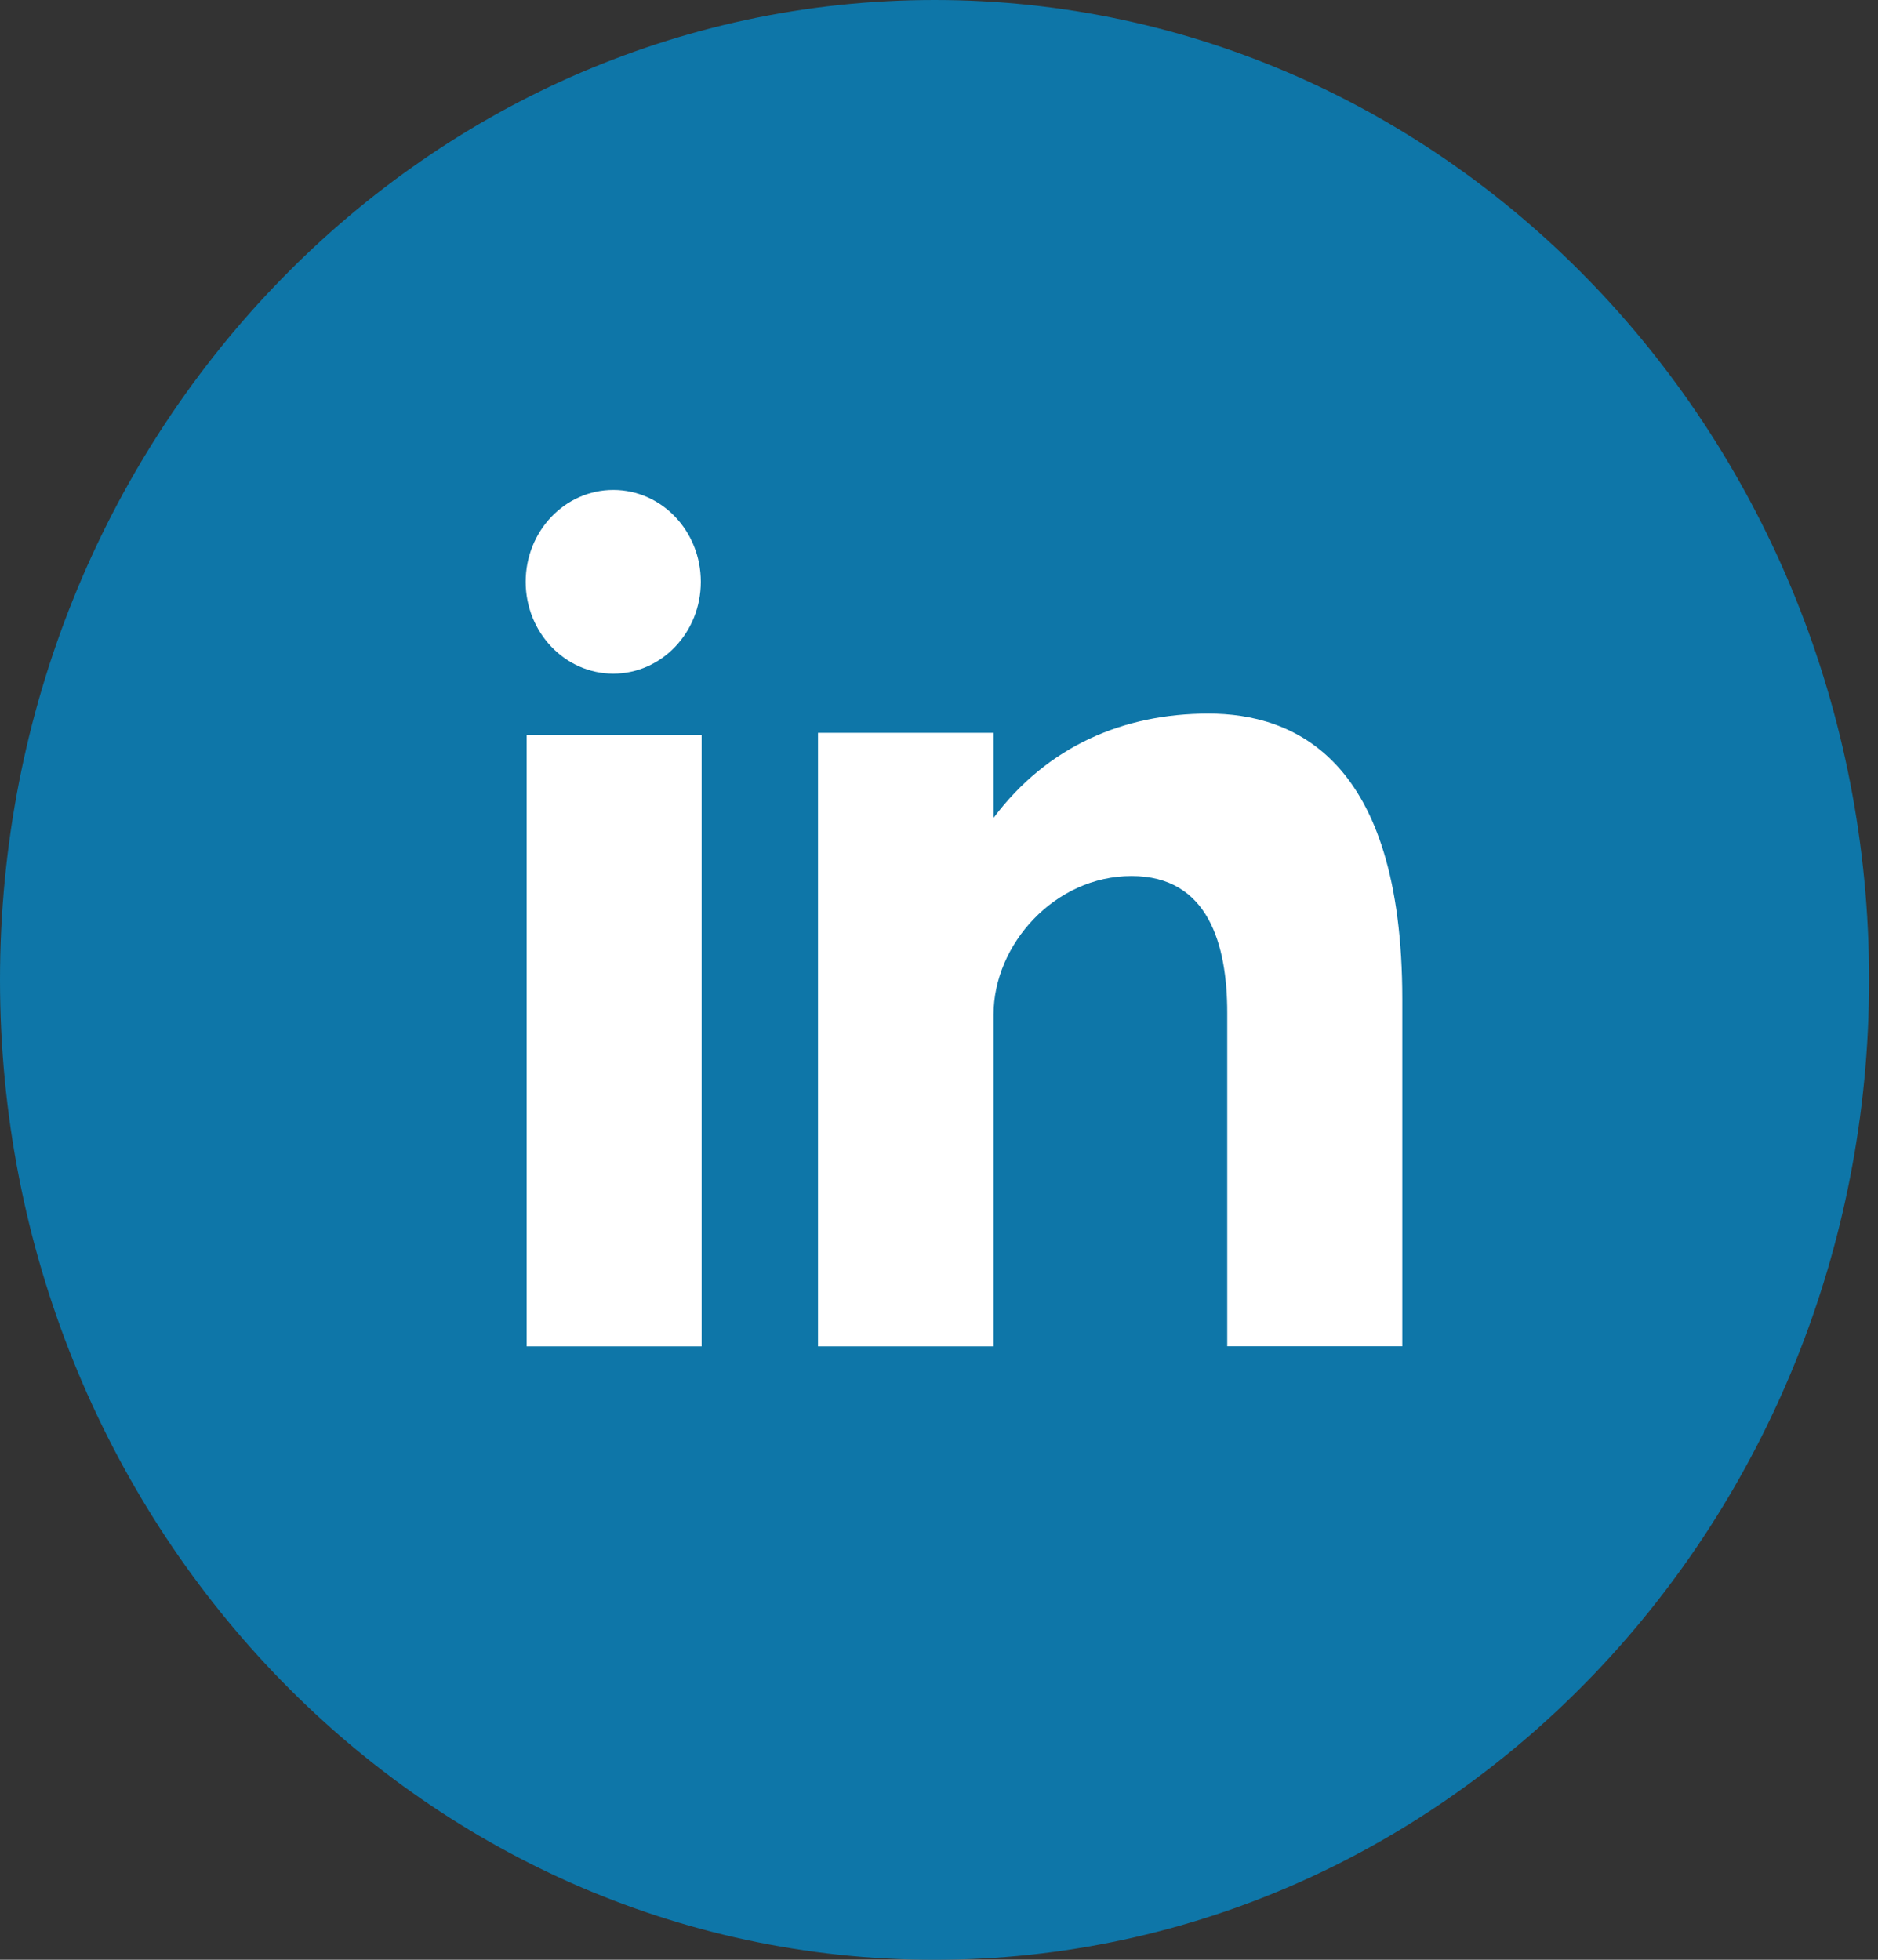
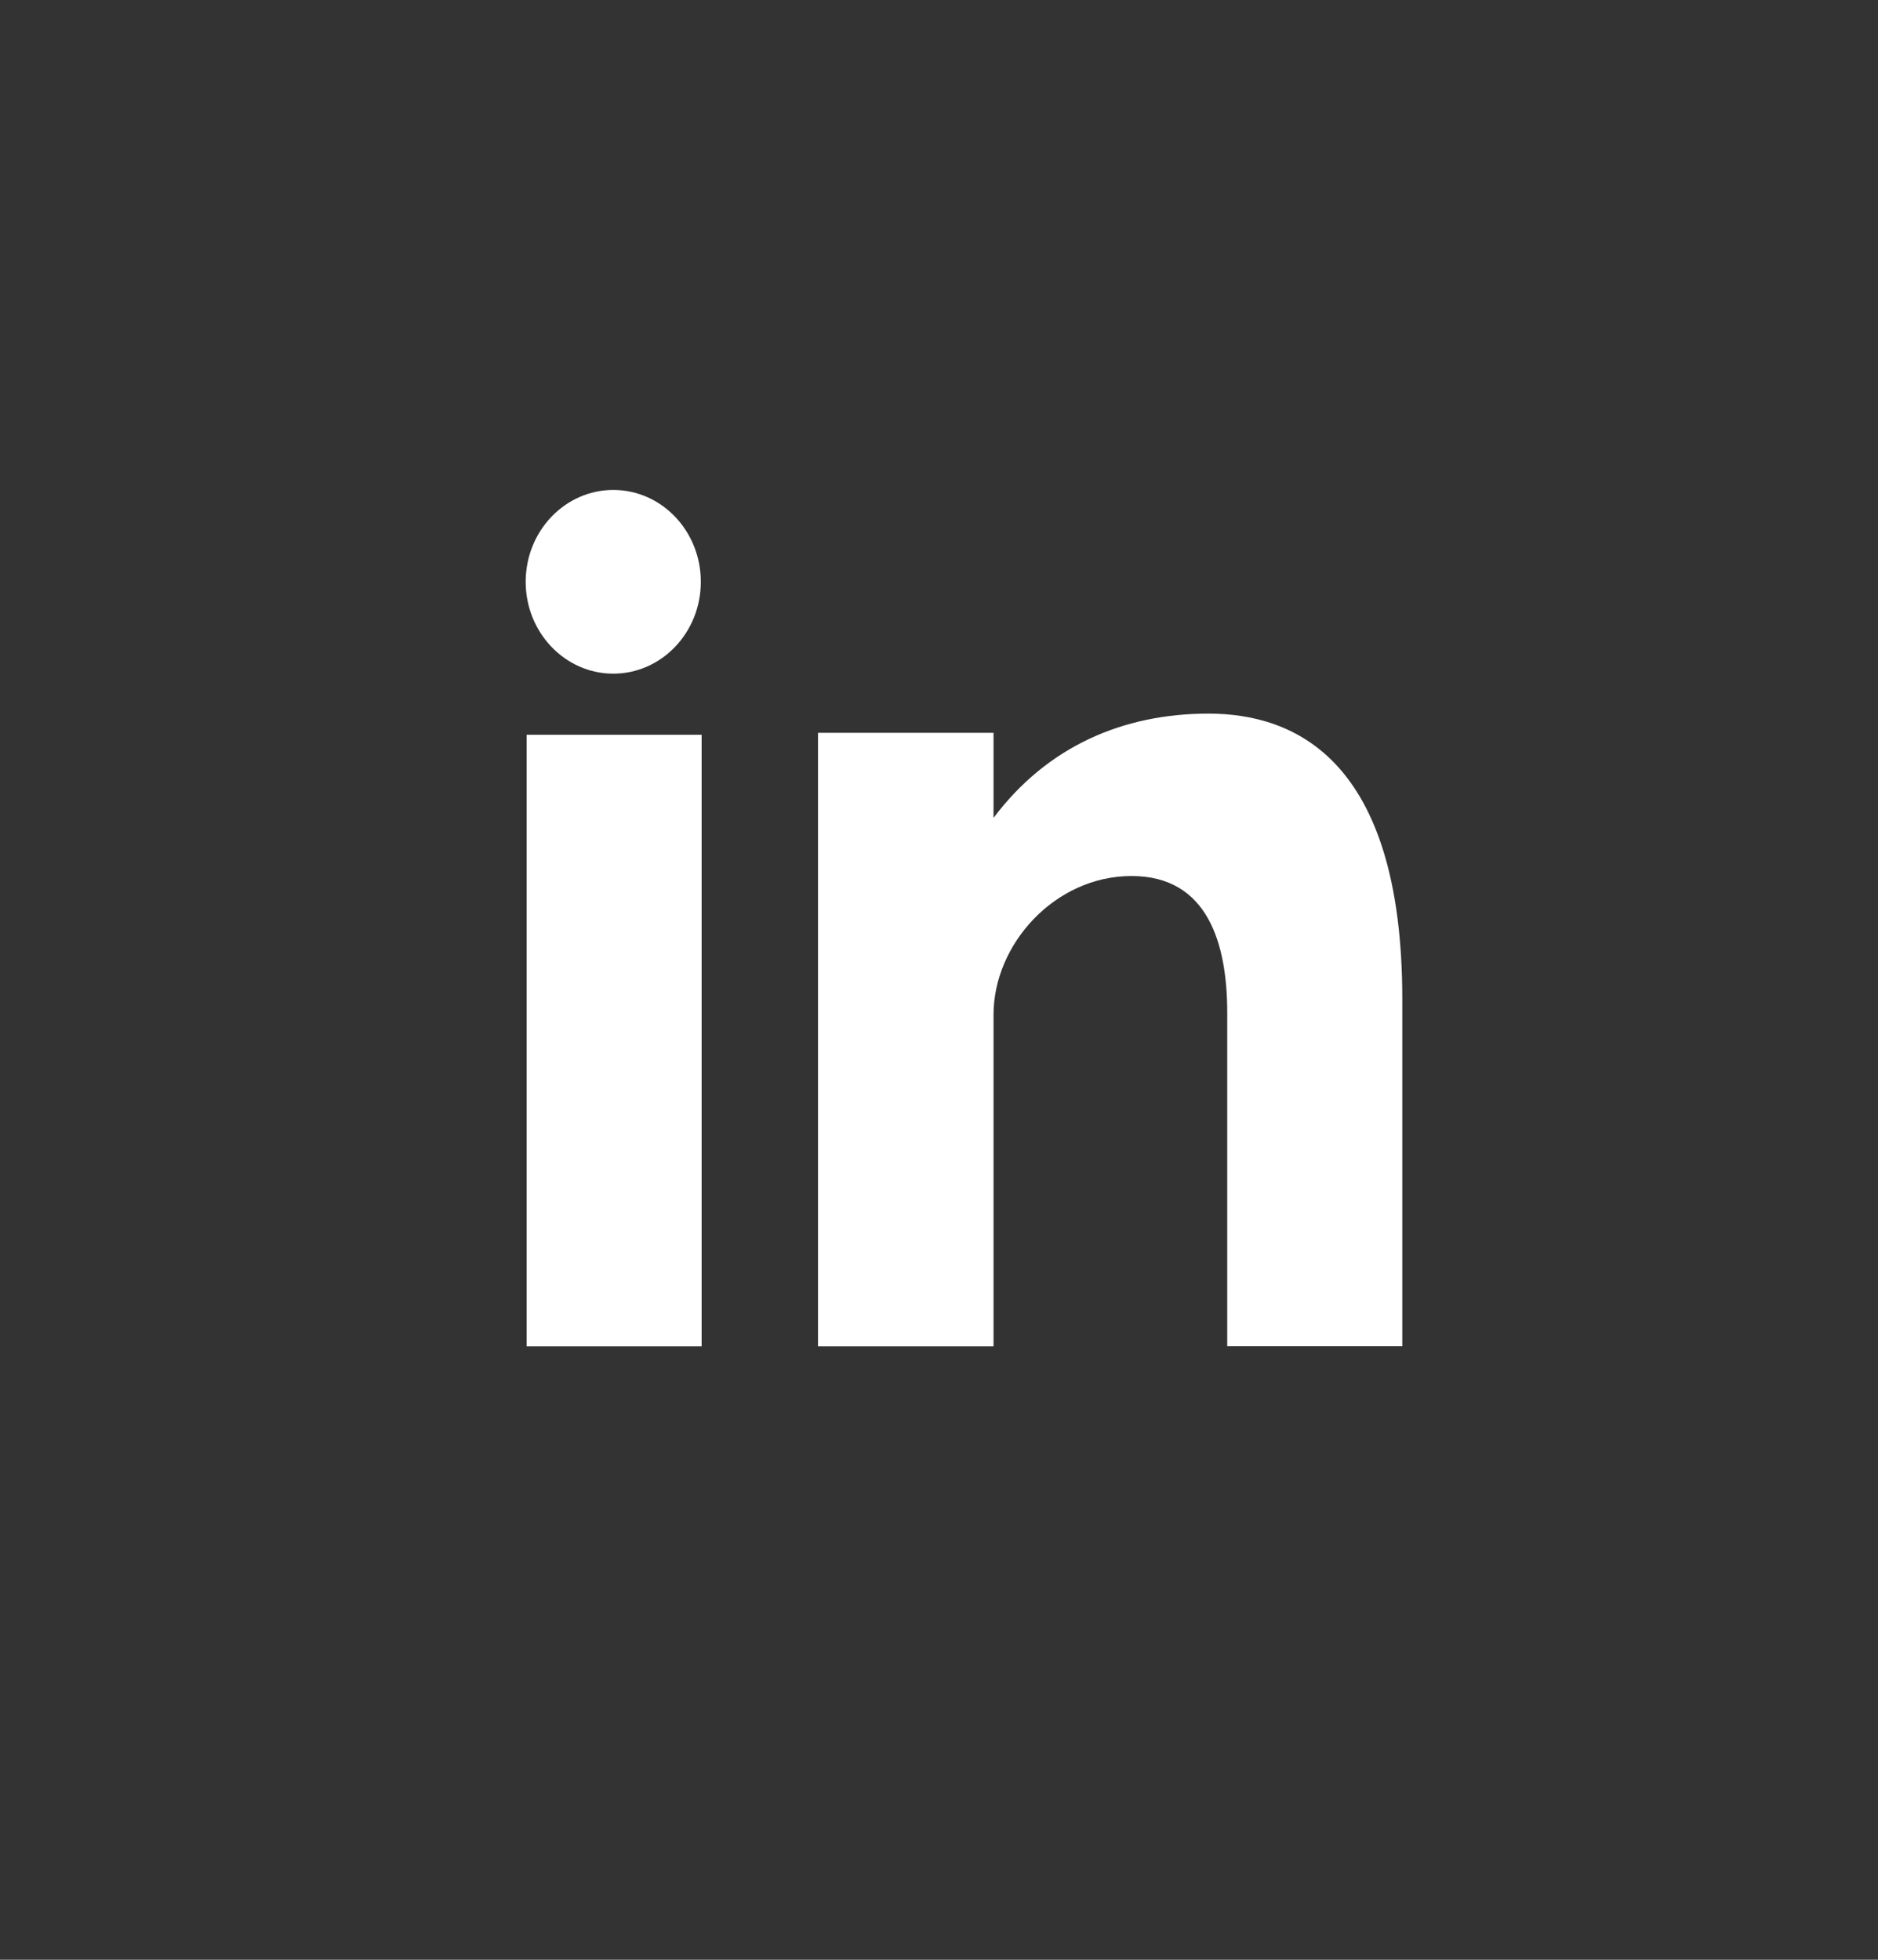
<svg xmlns="http://www.w3.org/2000/svg" width="23" height="24" fill="none" viewBox="0 0 23 24">
  <rect x="0" y="0" width="23" height="24" fill="#333333" stroke="none" />
-   <path fill="#0E76A8" d="M11.445 0c6.322 0 11.446 5.373 11.446 12s-5.124 12-11.446 12C5.124 24 0 18.627 0 12S5.124 0 11.445 0z" />
  <path fill="#fff" d="M6.45 16.488h2.143v-7.49H6.45v7.49zm8.35-7.749c-1.04 0-1.972.398-2.632 1.277V8.974h-2.15v7.514h2.15v-4.063c0-.86.75-1.697 1.69-1.697s1.172.838 1.172 1.675v4.084h2.144v-4.25c0-2.954-1.334-3.498-2.375-3.498zM7.51 8.25c.593 0 1.073-.504 1.073-1.125S8.104 6 7.511 6c-.592 0-1.073.504-1.073 1.125S6.92 8.25 7.511 8.25z" />
</svg>